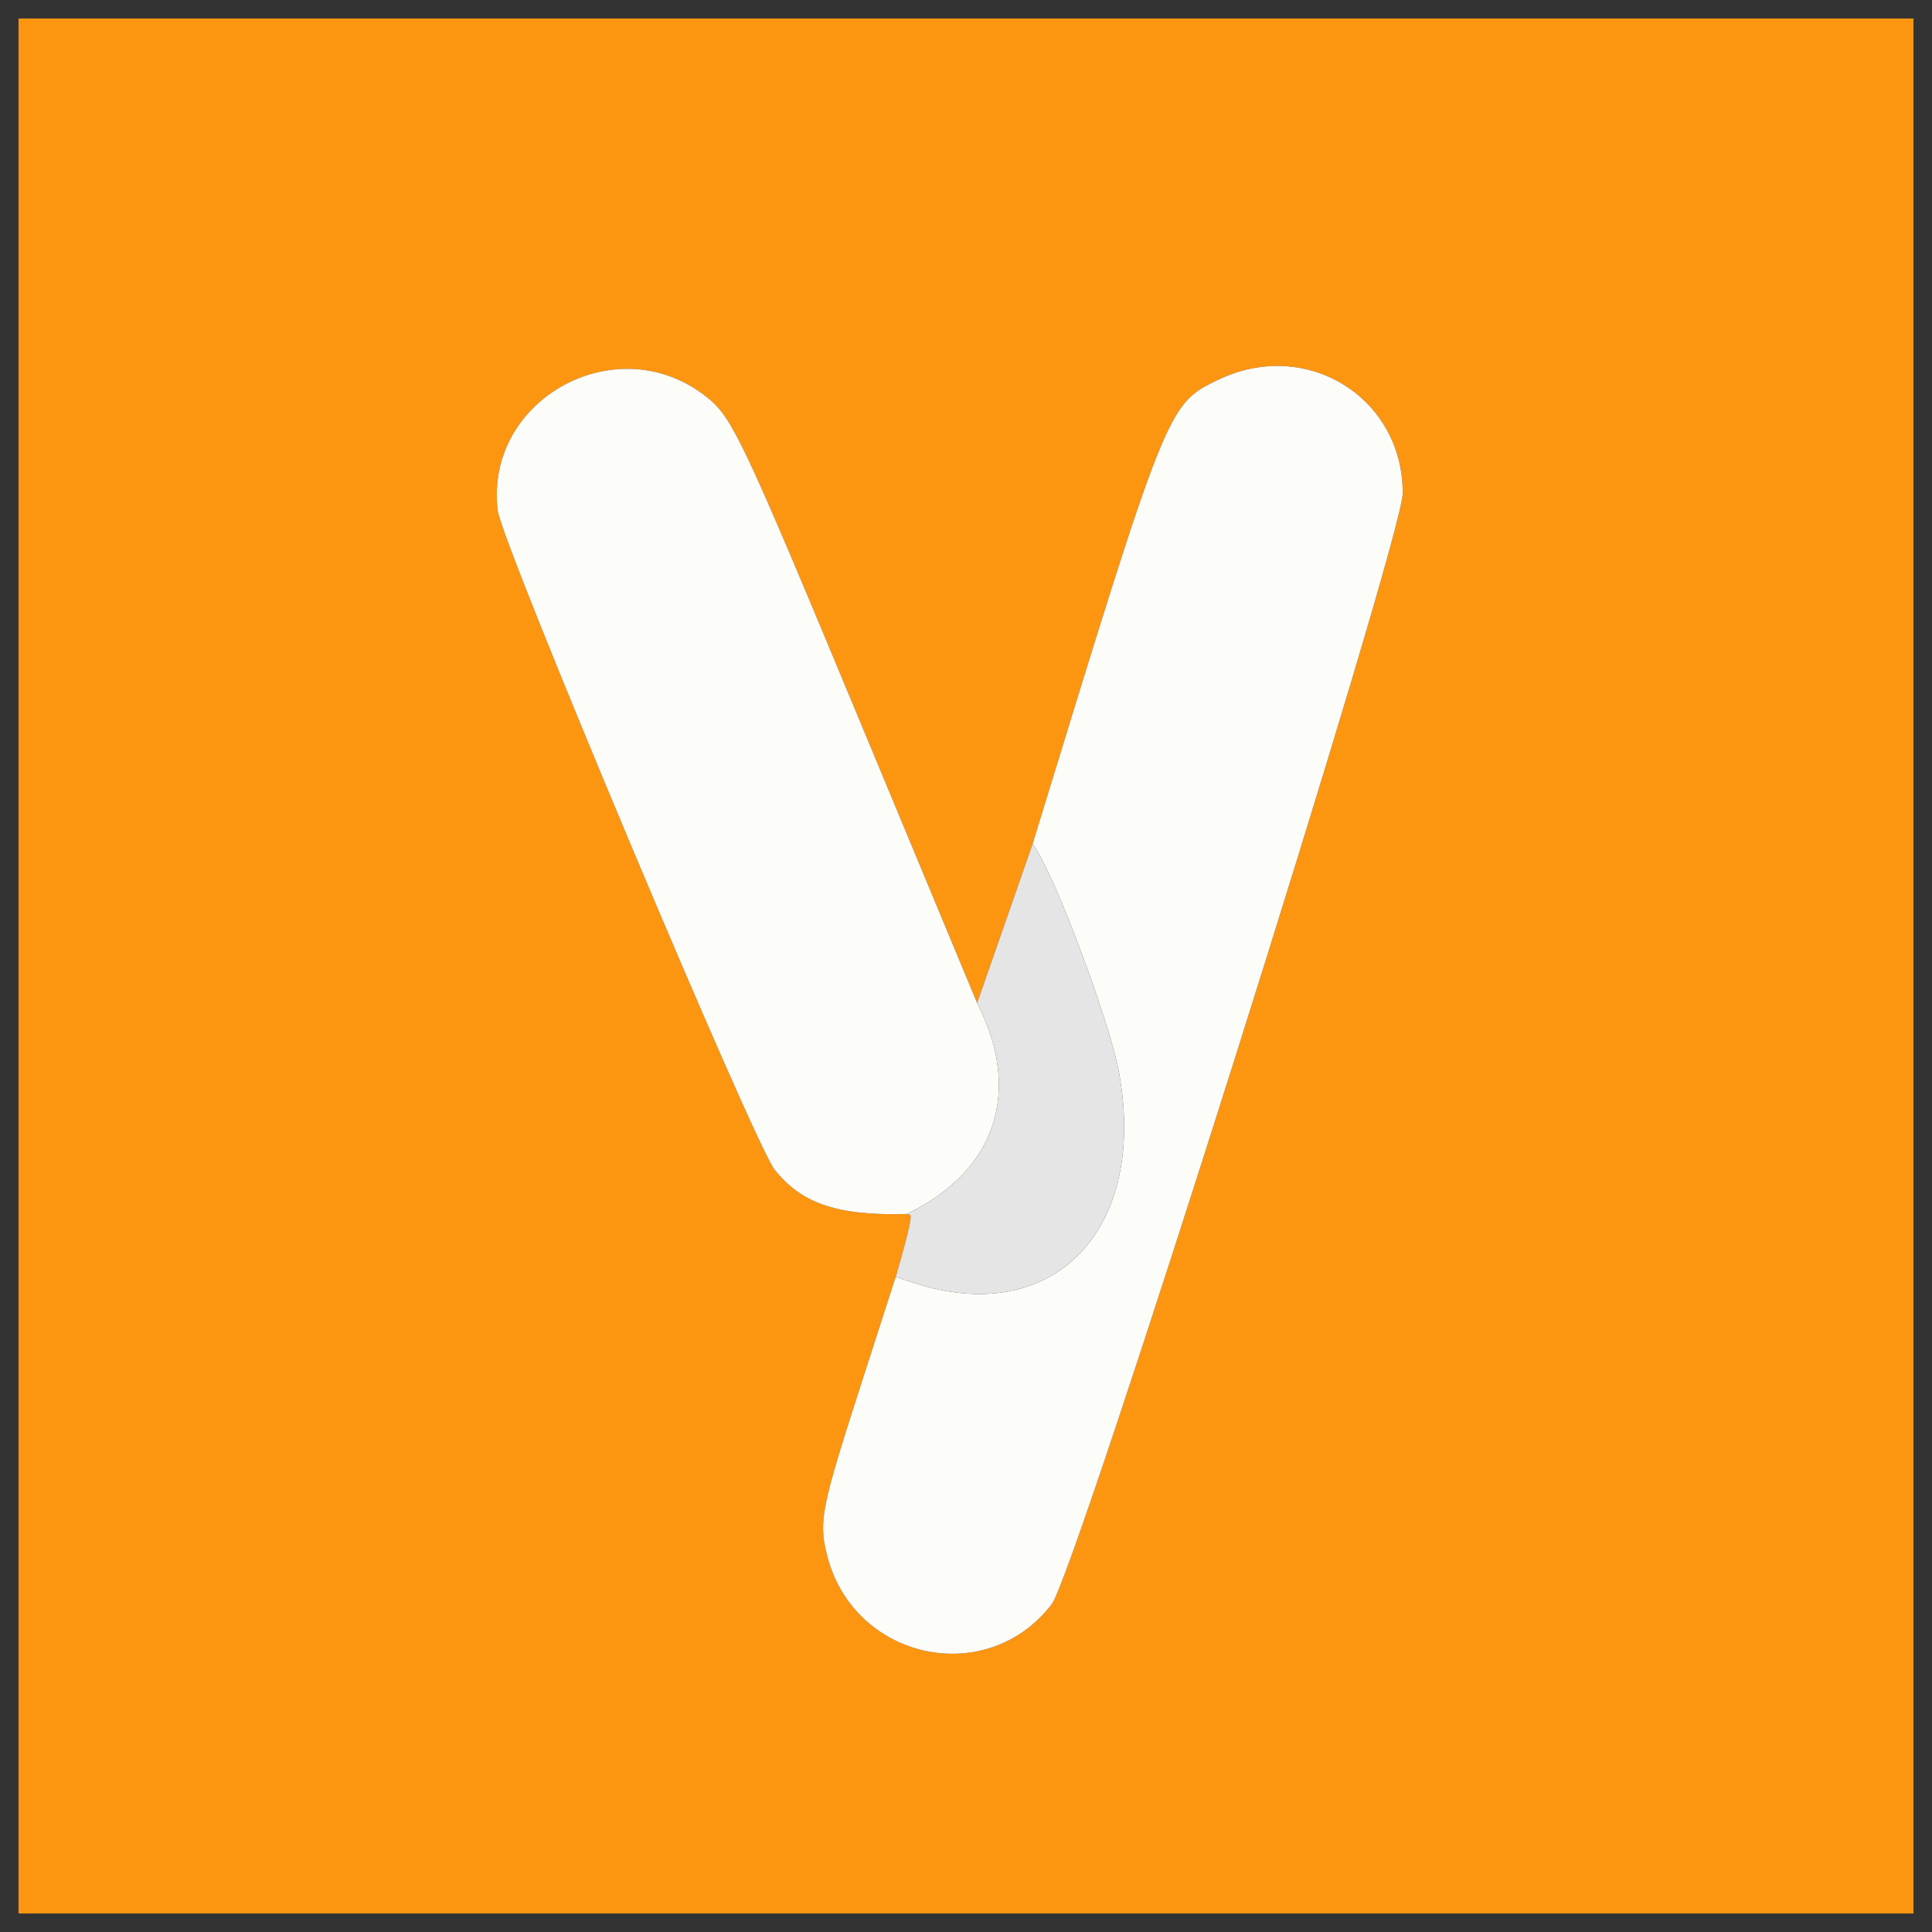
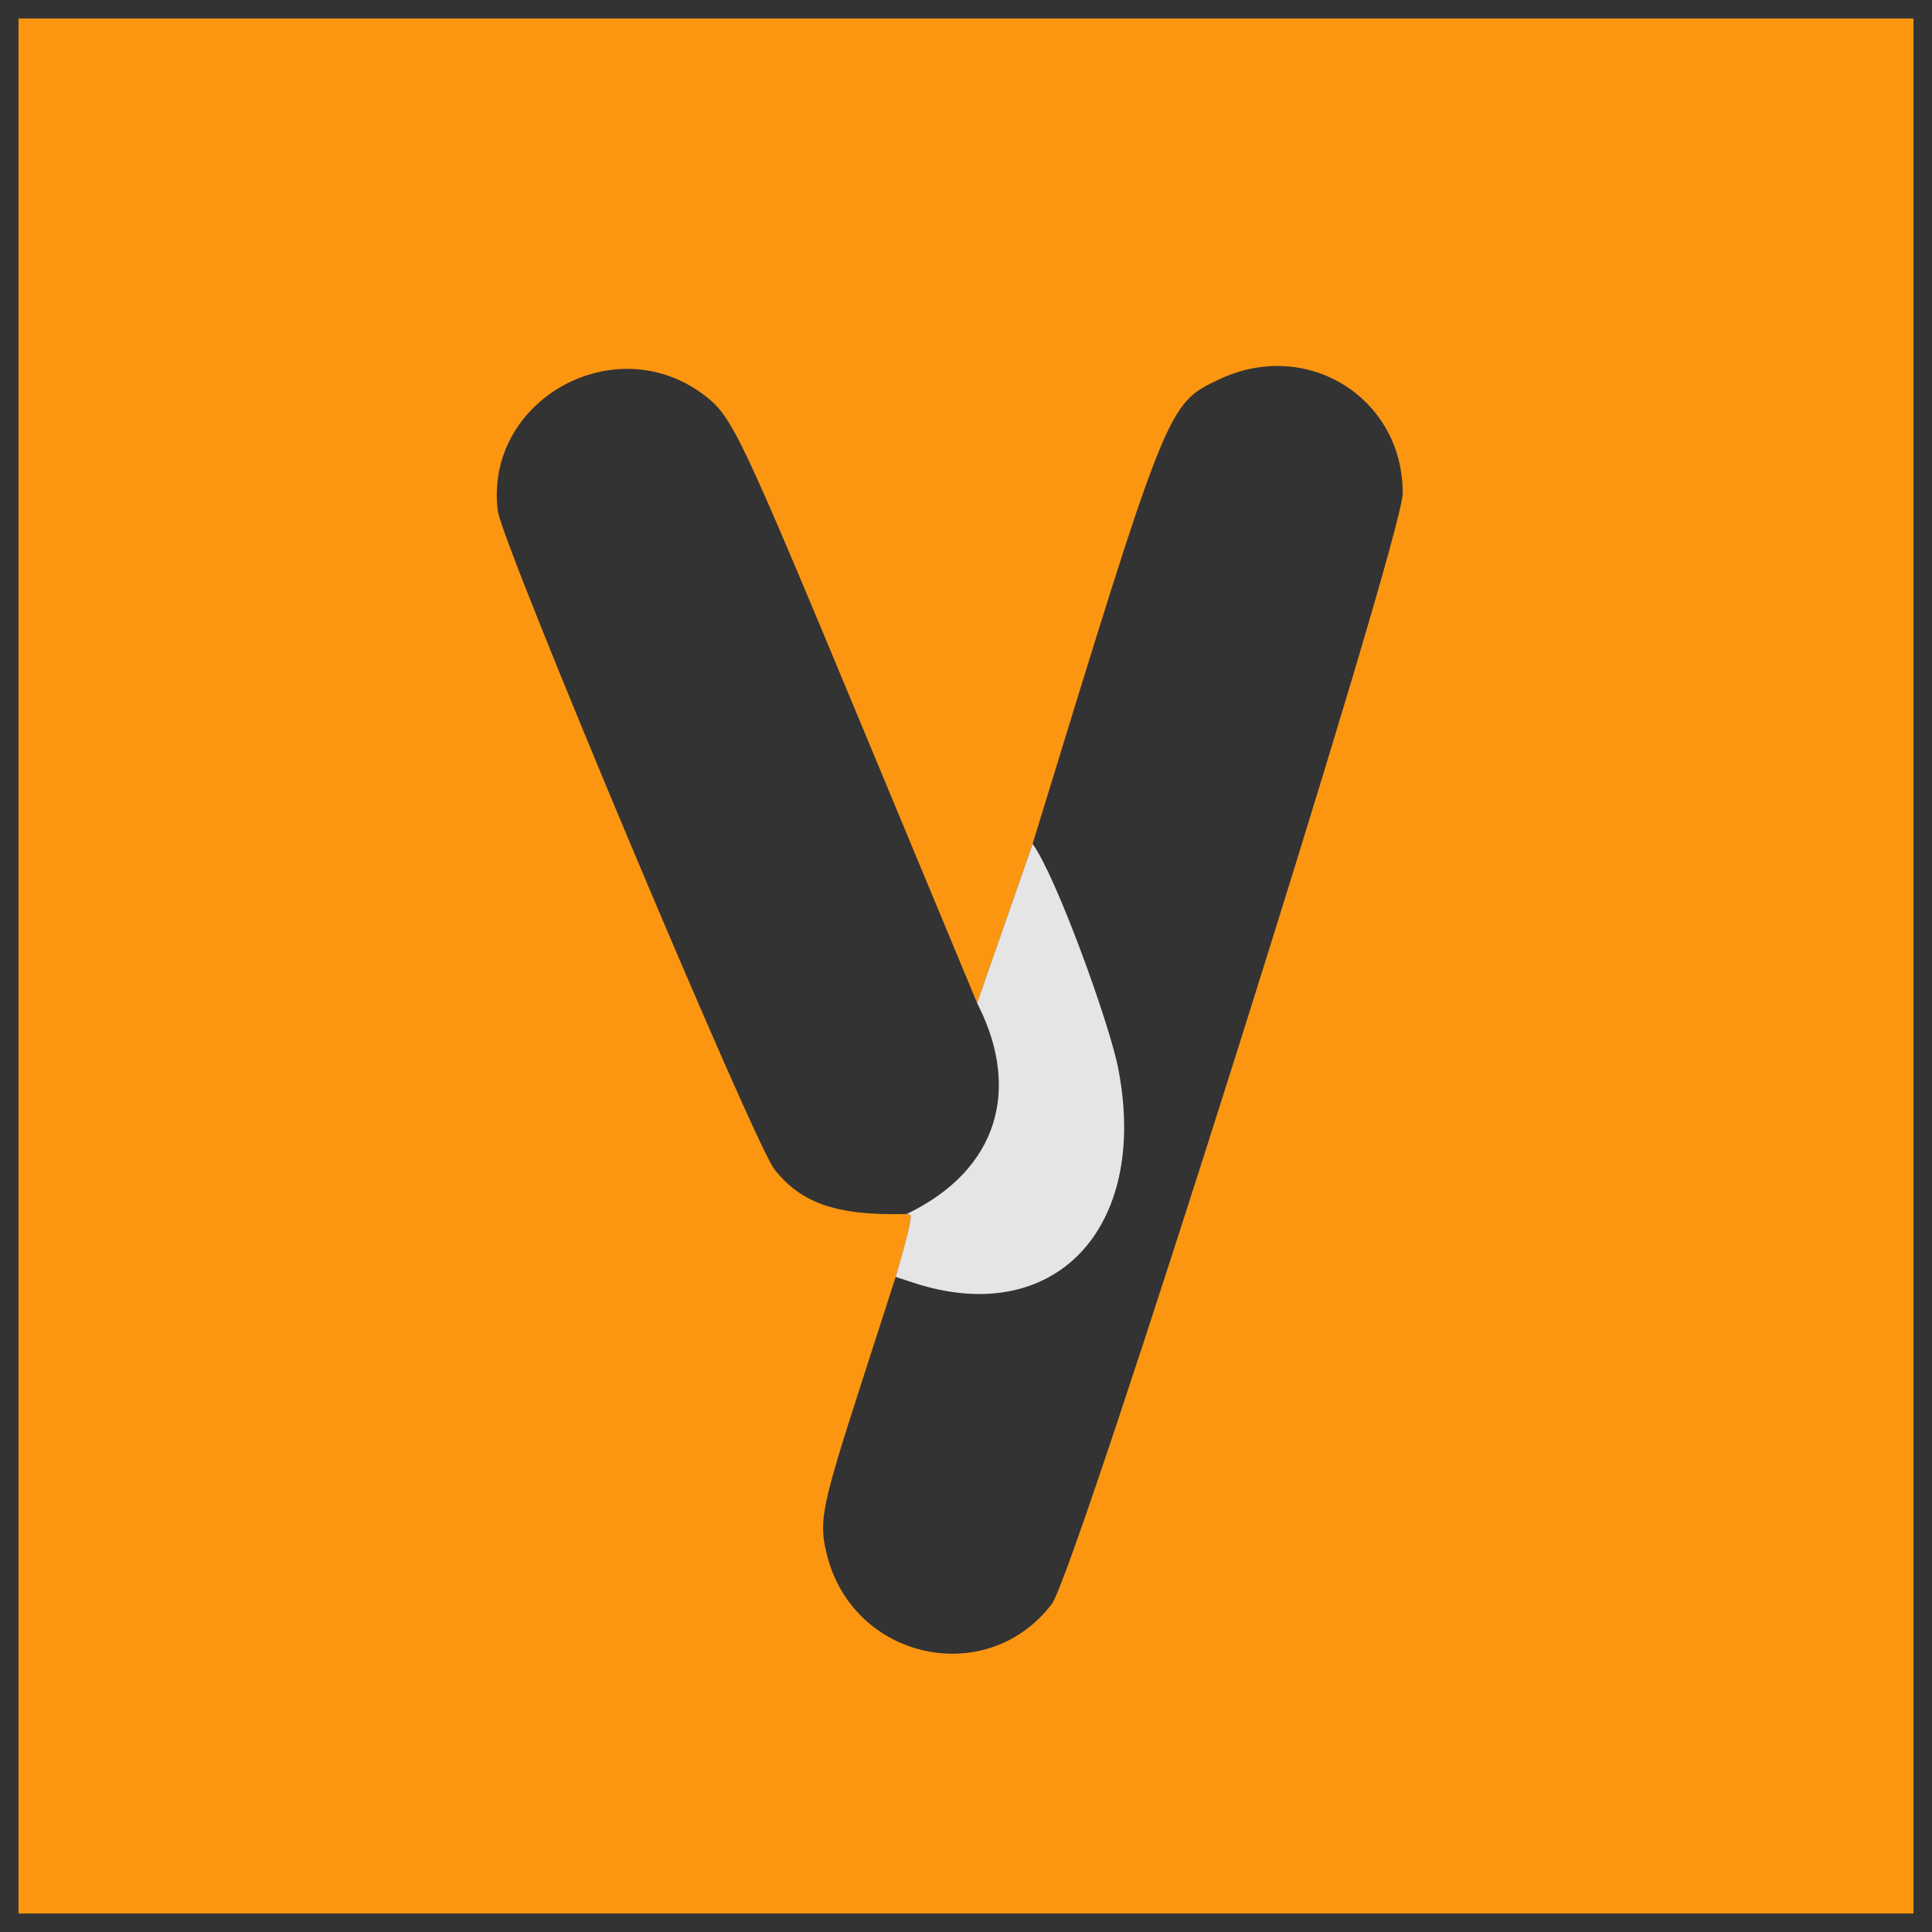
<svg xmlns="http://www.w3.org/2000/svg" width="522" height="522">
  <rect width="100%" height="100%" fill="#333333" stroke="none" />
-   <path d="m522 522h-522v-522h522zm-517-517v512h512v-512z" fill="rgba(0,0,0,0)" />
  <path d="m5 5h512v512h-512zm274 223-15 43-30.25-72.74c-34.02-81.81-35.9-85.75-43.52-91.53-24.17-18.32-59.41 1.43-55.74 31.25 1.1 8.94 69.36 171.38 74.85 178.13 6.91 8.48 15.7 12.46 35.66 11.89l0.91 0.25c0.5 0.14-0.18 3.96-3.91 16.75l-9.01 27.94c-11.11 34.43-11.83 37.97-9.59 47.04 7.01 28.44 43.11 36.43 60.76 13.45 6.55-8.52 94.84-287.99 94.84-300.19 0-25.97-26.11-42.02-49.82-30.64-13.8 6.62-13.71 6.43-50.18 125.4z" fill="rgba(252,150,17,1)" />
-   <path d="m242 345 4.75 1.56c38.01 12.51 63.85-14.54 55.36-57.97-2.36-12.11-16.72-51.77-23.11-60.59 36.47-118.97 36.38-118.78 50.18-125.4 23.71-11.38 49.82 4.67 49.82 30.64 0 12.2-88.29 291.67-94.84 300.19-17.65 22.98-53.75 14.99-60.76-13.45-2.24-9.07-1.52-12.61 9.59-47.04z" fill="rgba(252,252,249,1)" />
-   <path d="m264 271 0.61 1.25c10.76 21.94 5.43 43.67-19.61 55.75-19.96 0.57-28.75-3.41-35.66-11.89-5.49-6.75-73.75-169.19-74.85-178.13-3.67-29.82 31.57-49.57 55.74-31.25 7.62 5.78 9.5 9.72 43.52 91.53z" fill="rgba(252,252,249,1)" />
  <path d="m242 345c3.73-12.79 4.41-16.61 3.91-16.75l-0.91-0.25c25.04-12.08 30.37-33.81 19.61-55.75l-0.61-1.25 15-43c6.39 8.82 20.75 48.48 23.11 60.59 8.49 43.43-17.35 70.48-55.36 57.97z" fill="rgba(229,229,229,1)" />
</svg>